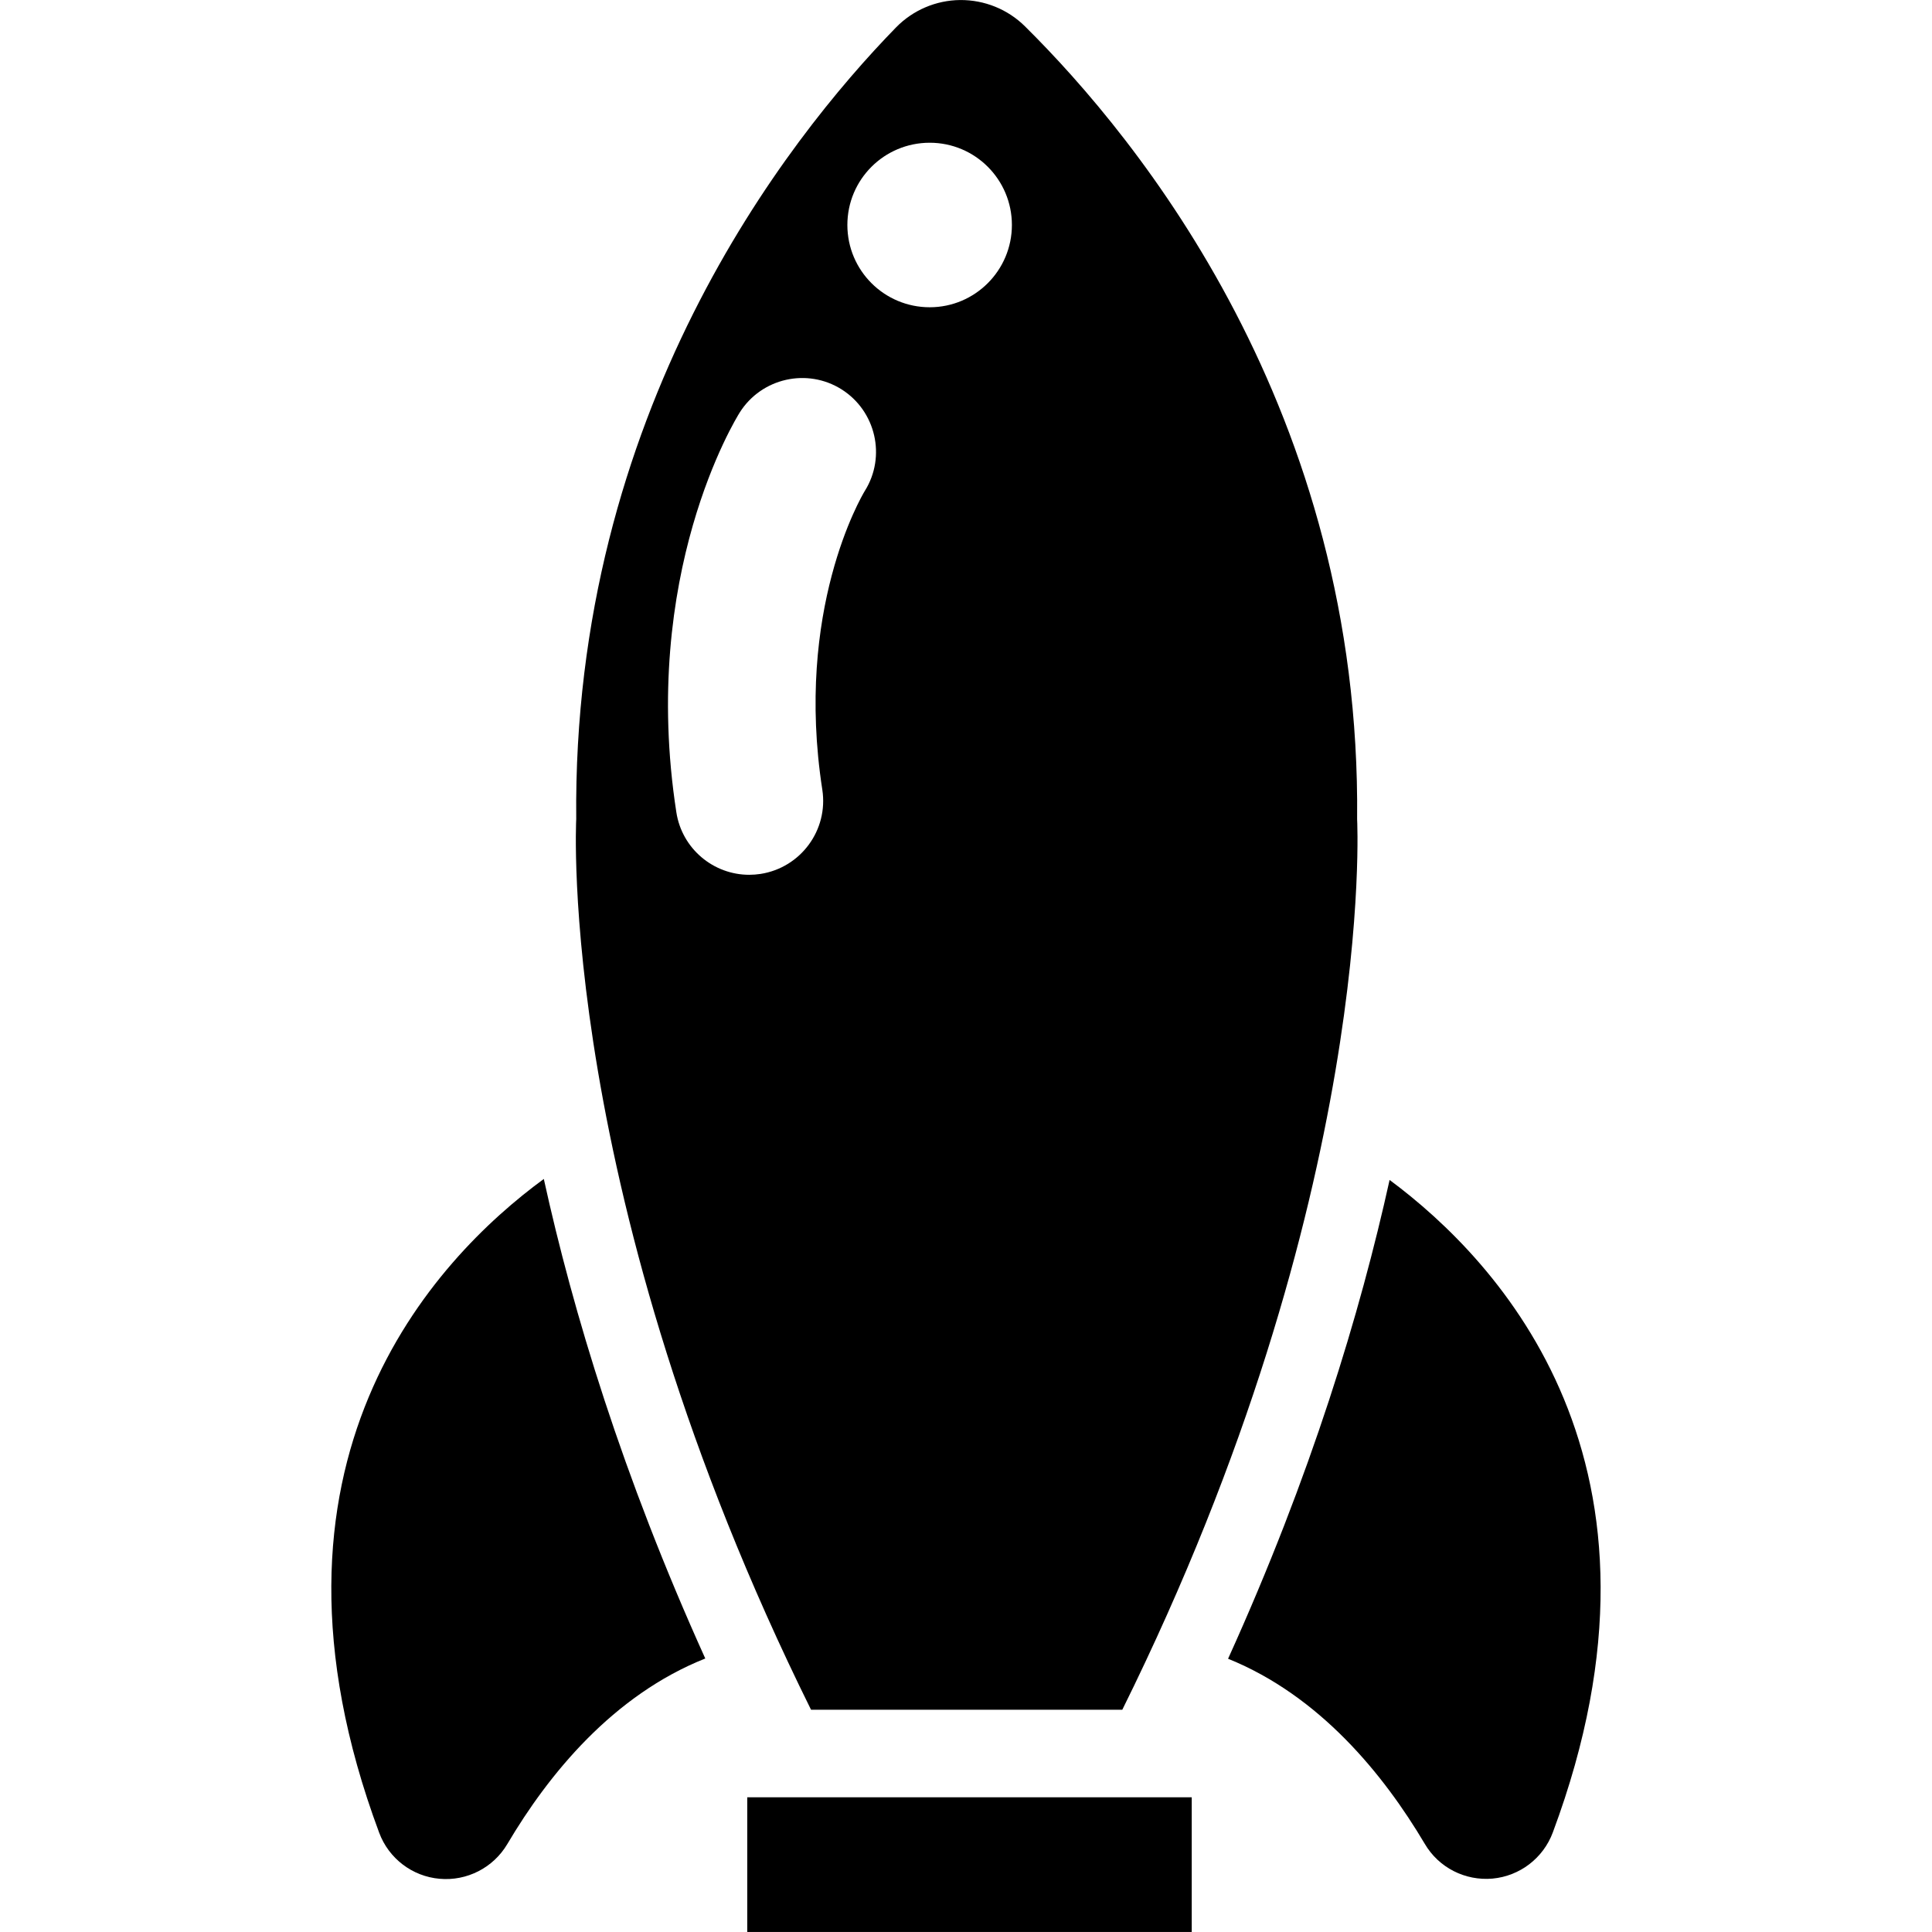
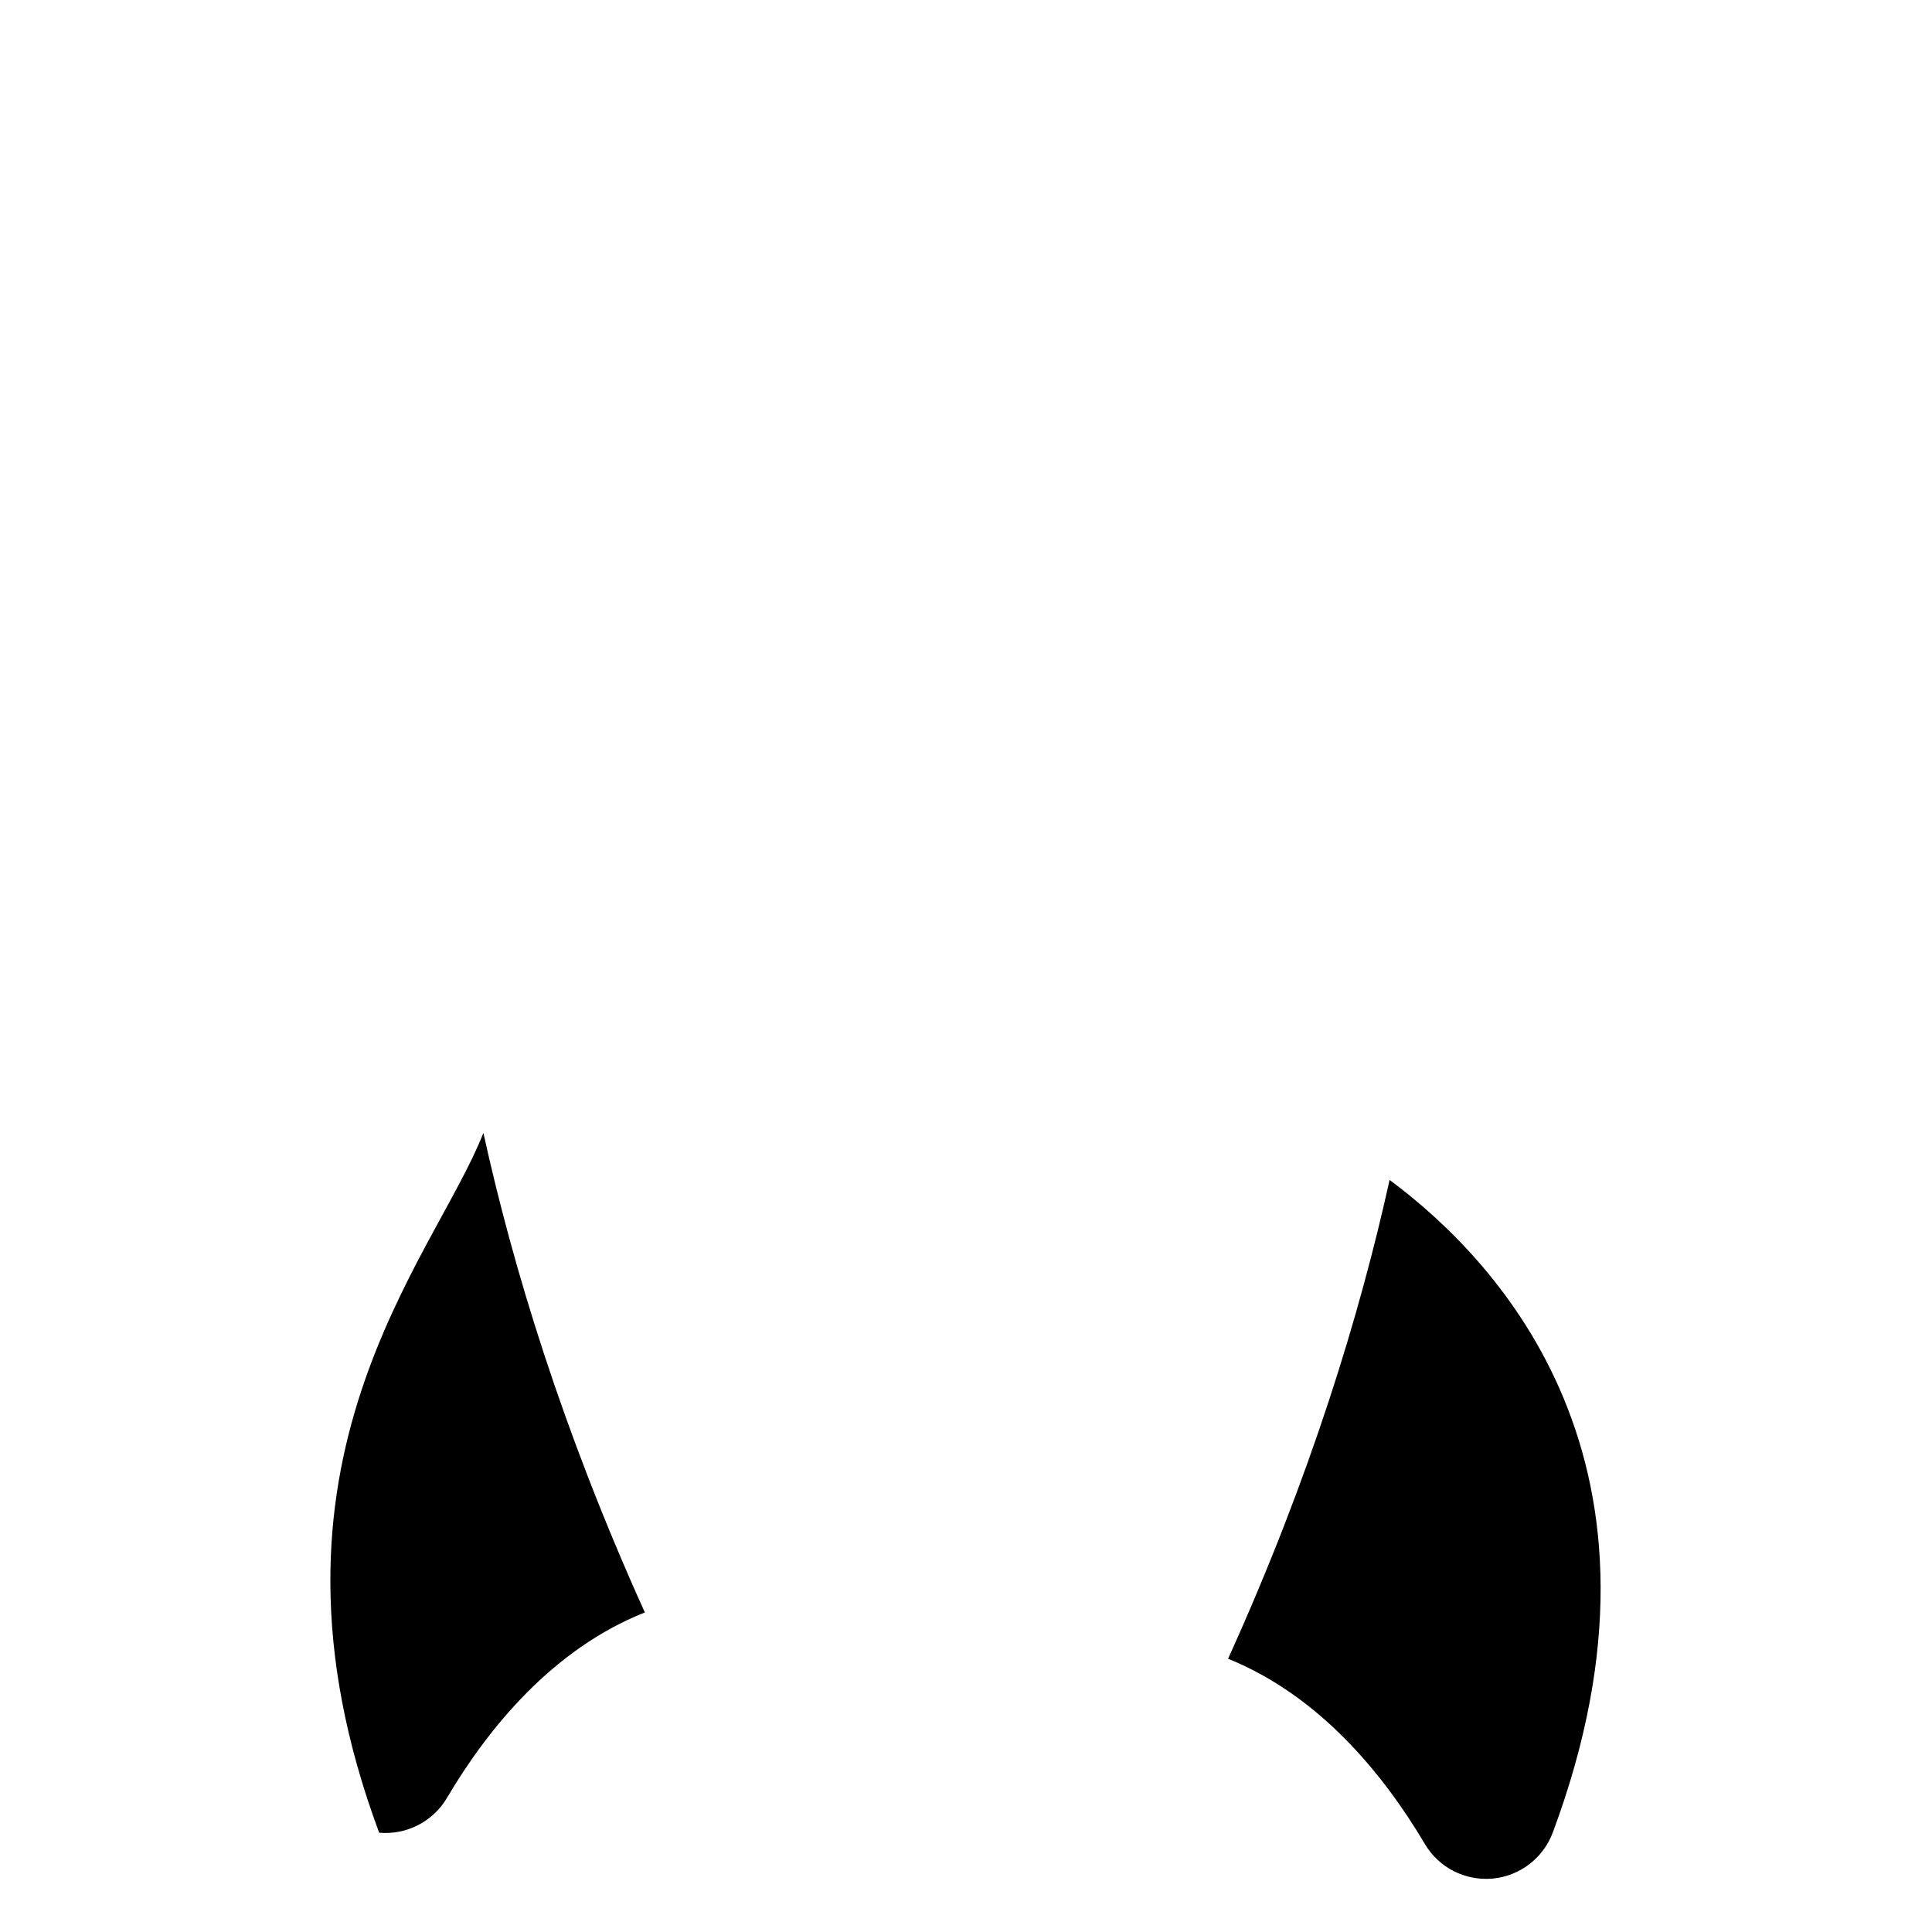
<svg xmlns="http://www.w3.org/2000/svg" fill="#000000" version="1.1" id="Capa_1" width="800px" height="800px" viewBox="0 0 31.53 31.529" xml:space="preserve">
  <g>
    <g>
-       <path d="M6.188,29.909c0.156,0.42,0.54,0.713,0.986,0.752c0.446,0.04,0.876-0.18,1.105-0.566c0.676-1.144,1.726-2.43,3.231-3.029    c-1.354-2.993-2.159-5.658-2.635-7.826C7.083,20.553,3.939,23.87,6.188,29.909z" />
+       <path d="M6.188,29.909c0.446,0.04,0.876-0.18,1.105-0.566c0.676-1.144,1.726-2.43,3.231-3.029    c-1.354-2.993-2.159-5.658-2.635-7.826C7.083,20.553,3.939,23.87,6.188,29.909z" />
      <path d="M22.678,19.256c-0.478,2.164-1.281,4.826-2.636,7.814c1.494,0.604,2.537,1.885,3.211,3.022    c0.228,0.388,0.658,0.605,1.104,0.566c0.446-0.041,0.829-0.334,0.985-0.754C27.58,23.897,24.47,20.585,22.678,19.256z" />
-       <path d="M22.148,13.369c0.067-6.654-3.565-11.104-5.422-12.941C16.446,0.151,16.065-0.003,15.669,0    c-0.394,0.004-0.771,0.165-1.047,0.448c-1.799,1.847-5.284,6.291-5.218,12.92c0,0-0.332,6.124,3.832,14.534h2.497h0.086h2.497    C22.479,19.492,22.148,13.369,22.148,13.369z M14.115,8.009c-0.061,0.1-1.148,1.951-0.695,4.878    c0.101,0.658-0.351,1.273-1.009,1.375c-0.061,0.009-0.122,0.014-0.184,0.014c-0.584,0-1.097-0.425-1.189-1.02    c-0.6-3.88,0.969-6.42,1.035-6.526c0.356-0.562,1.101-0.73,1.663-0.375C14.293,6.708,14.465,7.448,14.115,8.009z M15.173,2.329    c0.74,0,1.341,0.6,1.341,1.342s-0.602,1.343-1.341,1.343c-0.743,0-1.344-0.601-1.344-1.343S14.43,2.329,15.173,2.329z" />
-       <rect x="12.195" y="29.331" width="7.254" height="2.198" />
    </g>
  </g>
</svg>